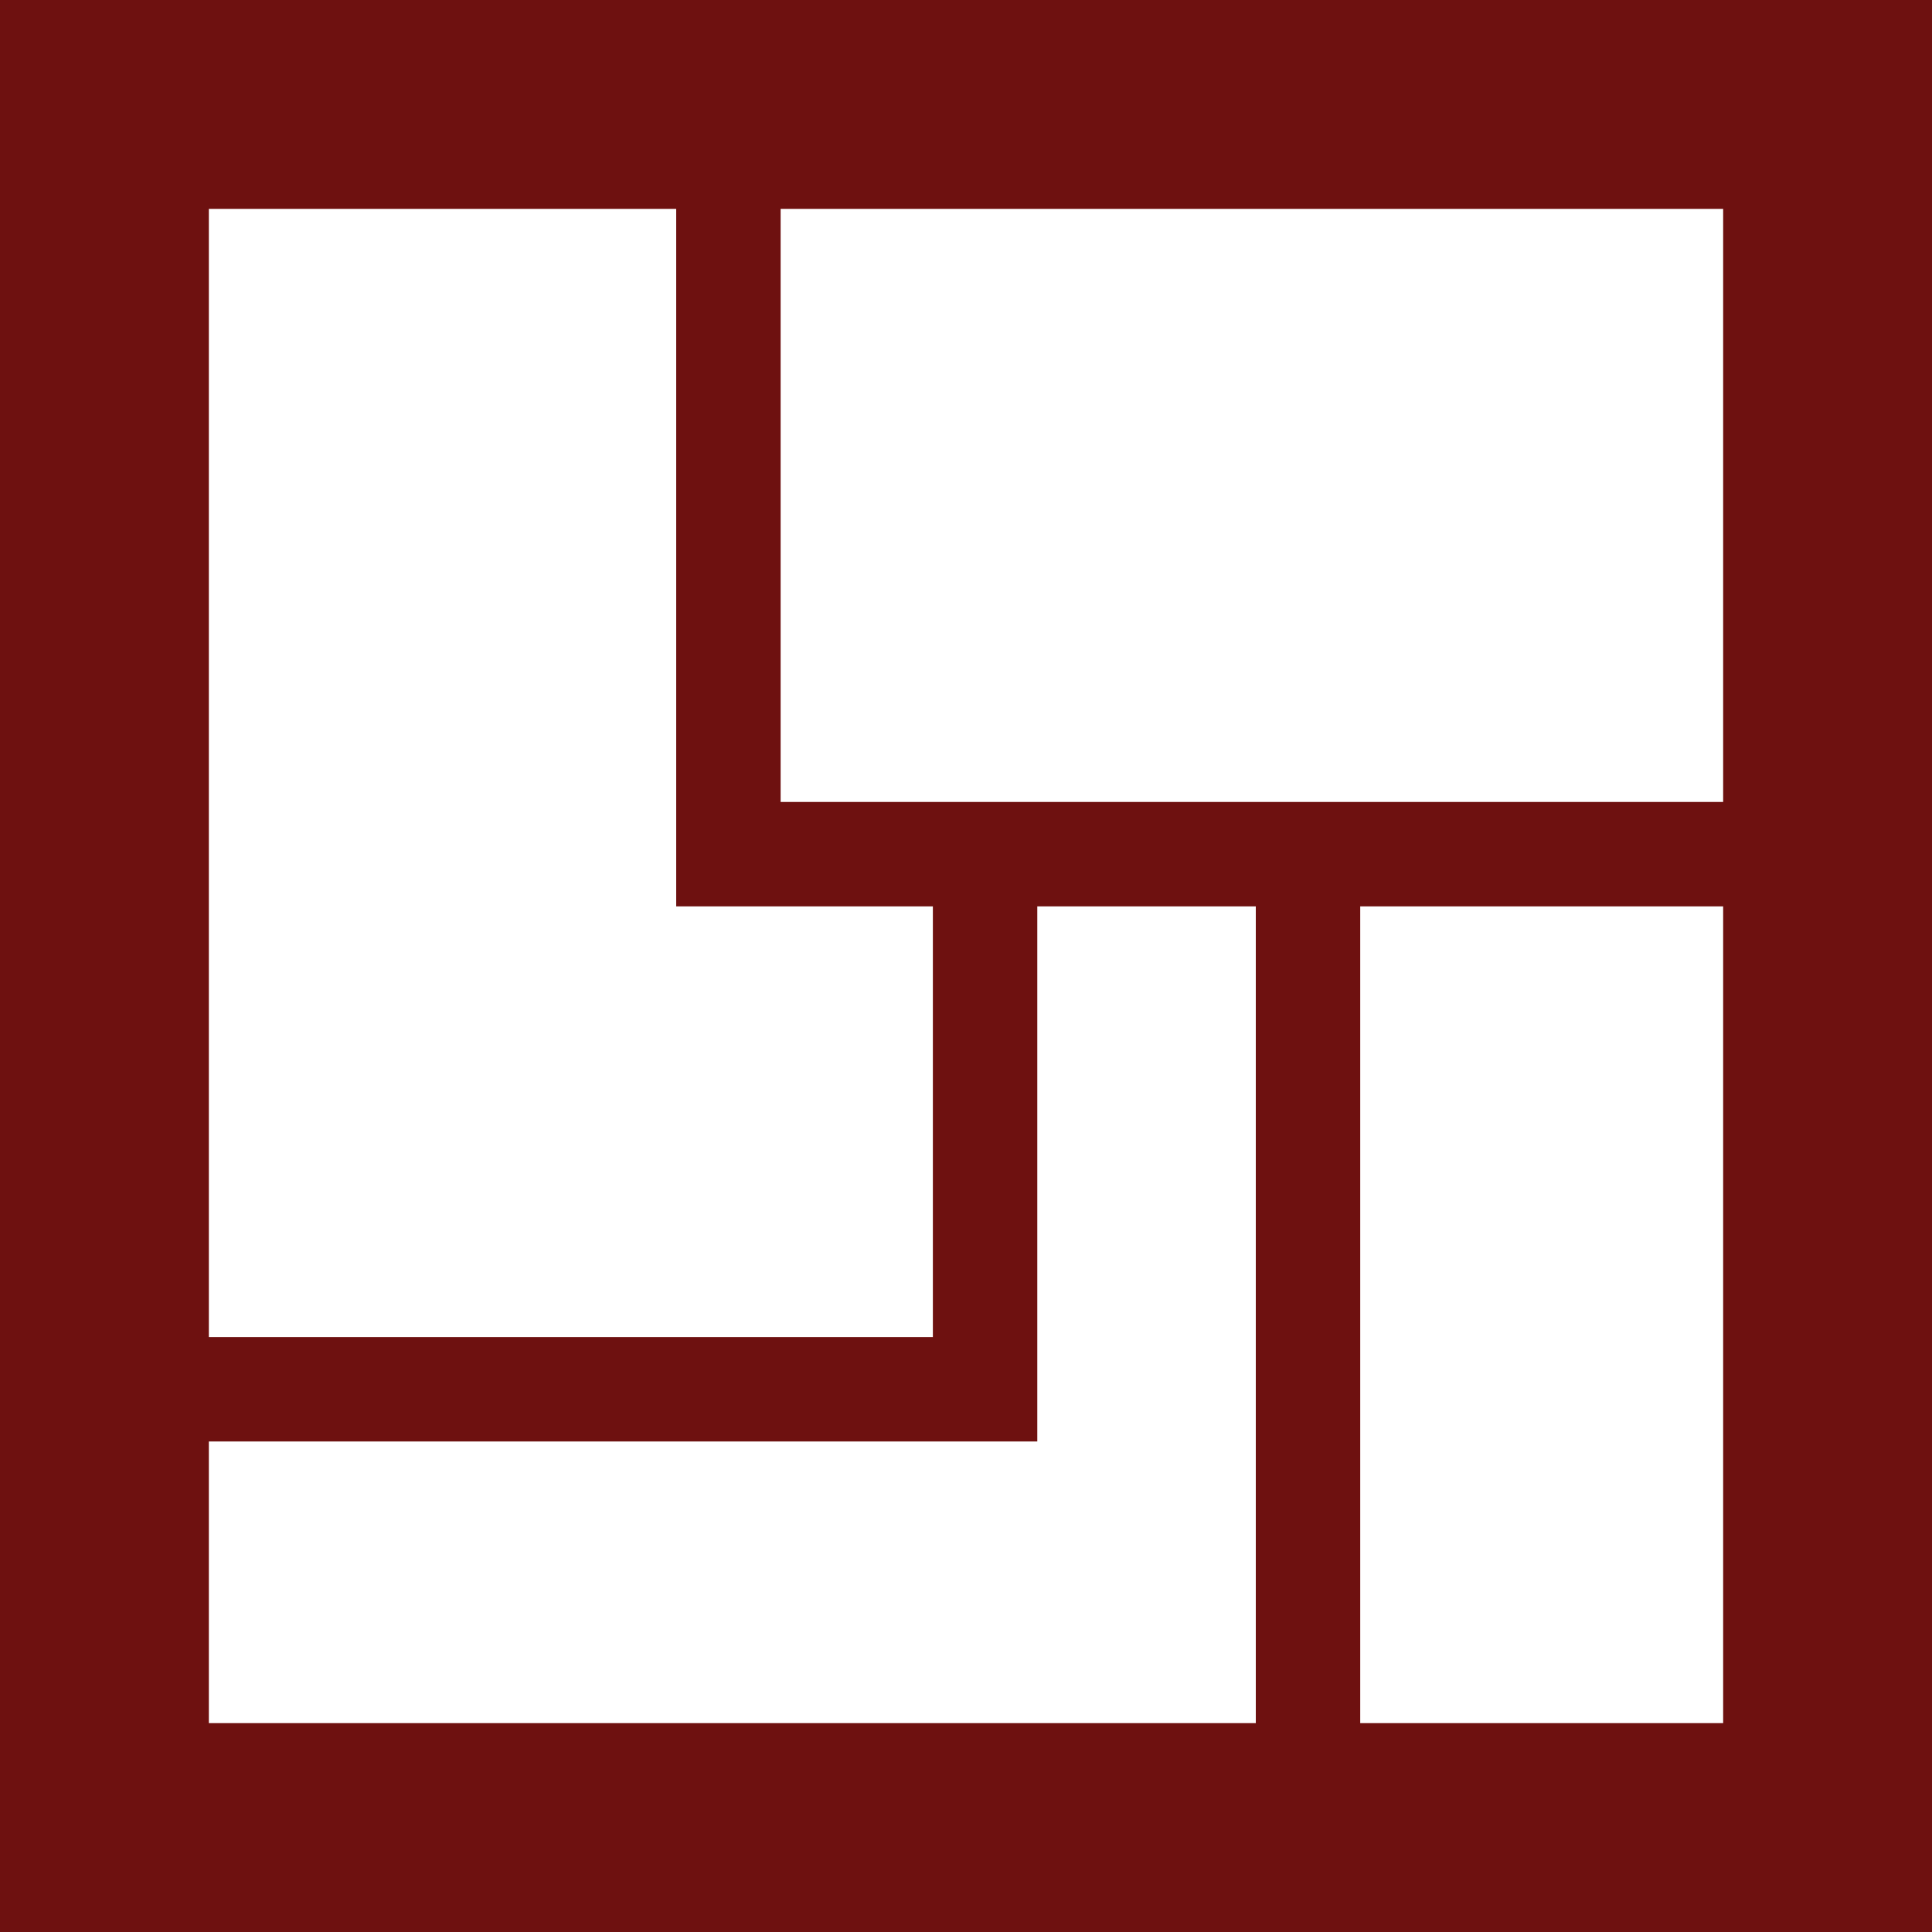
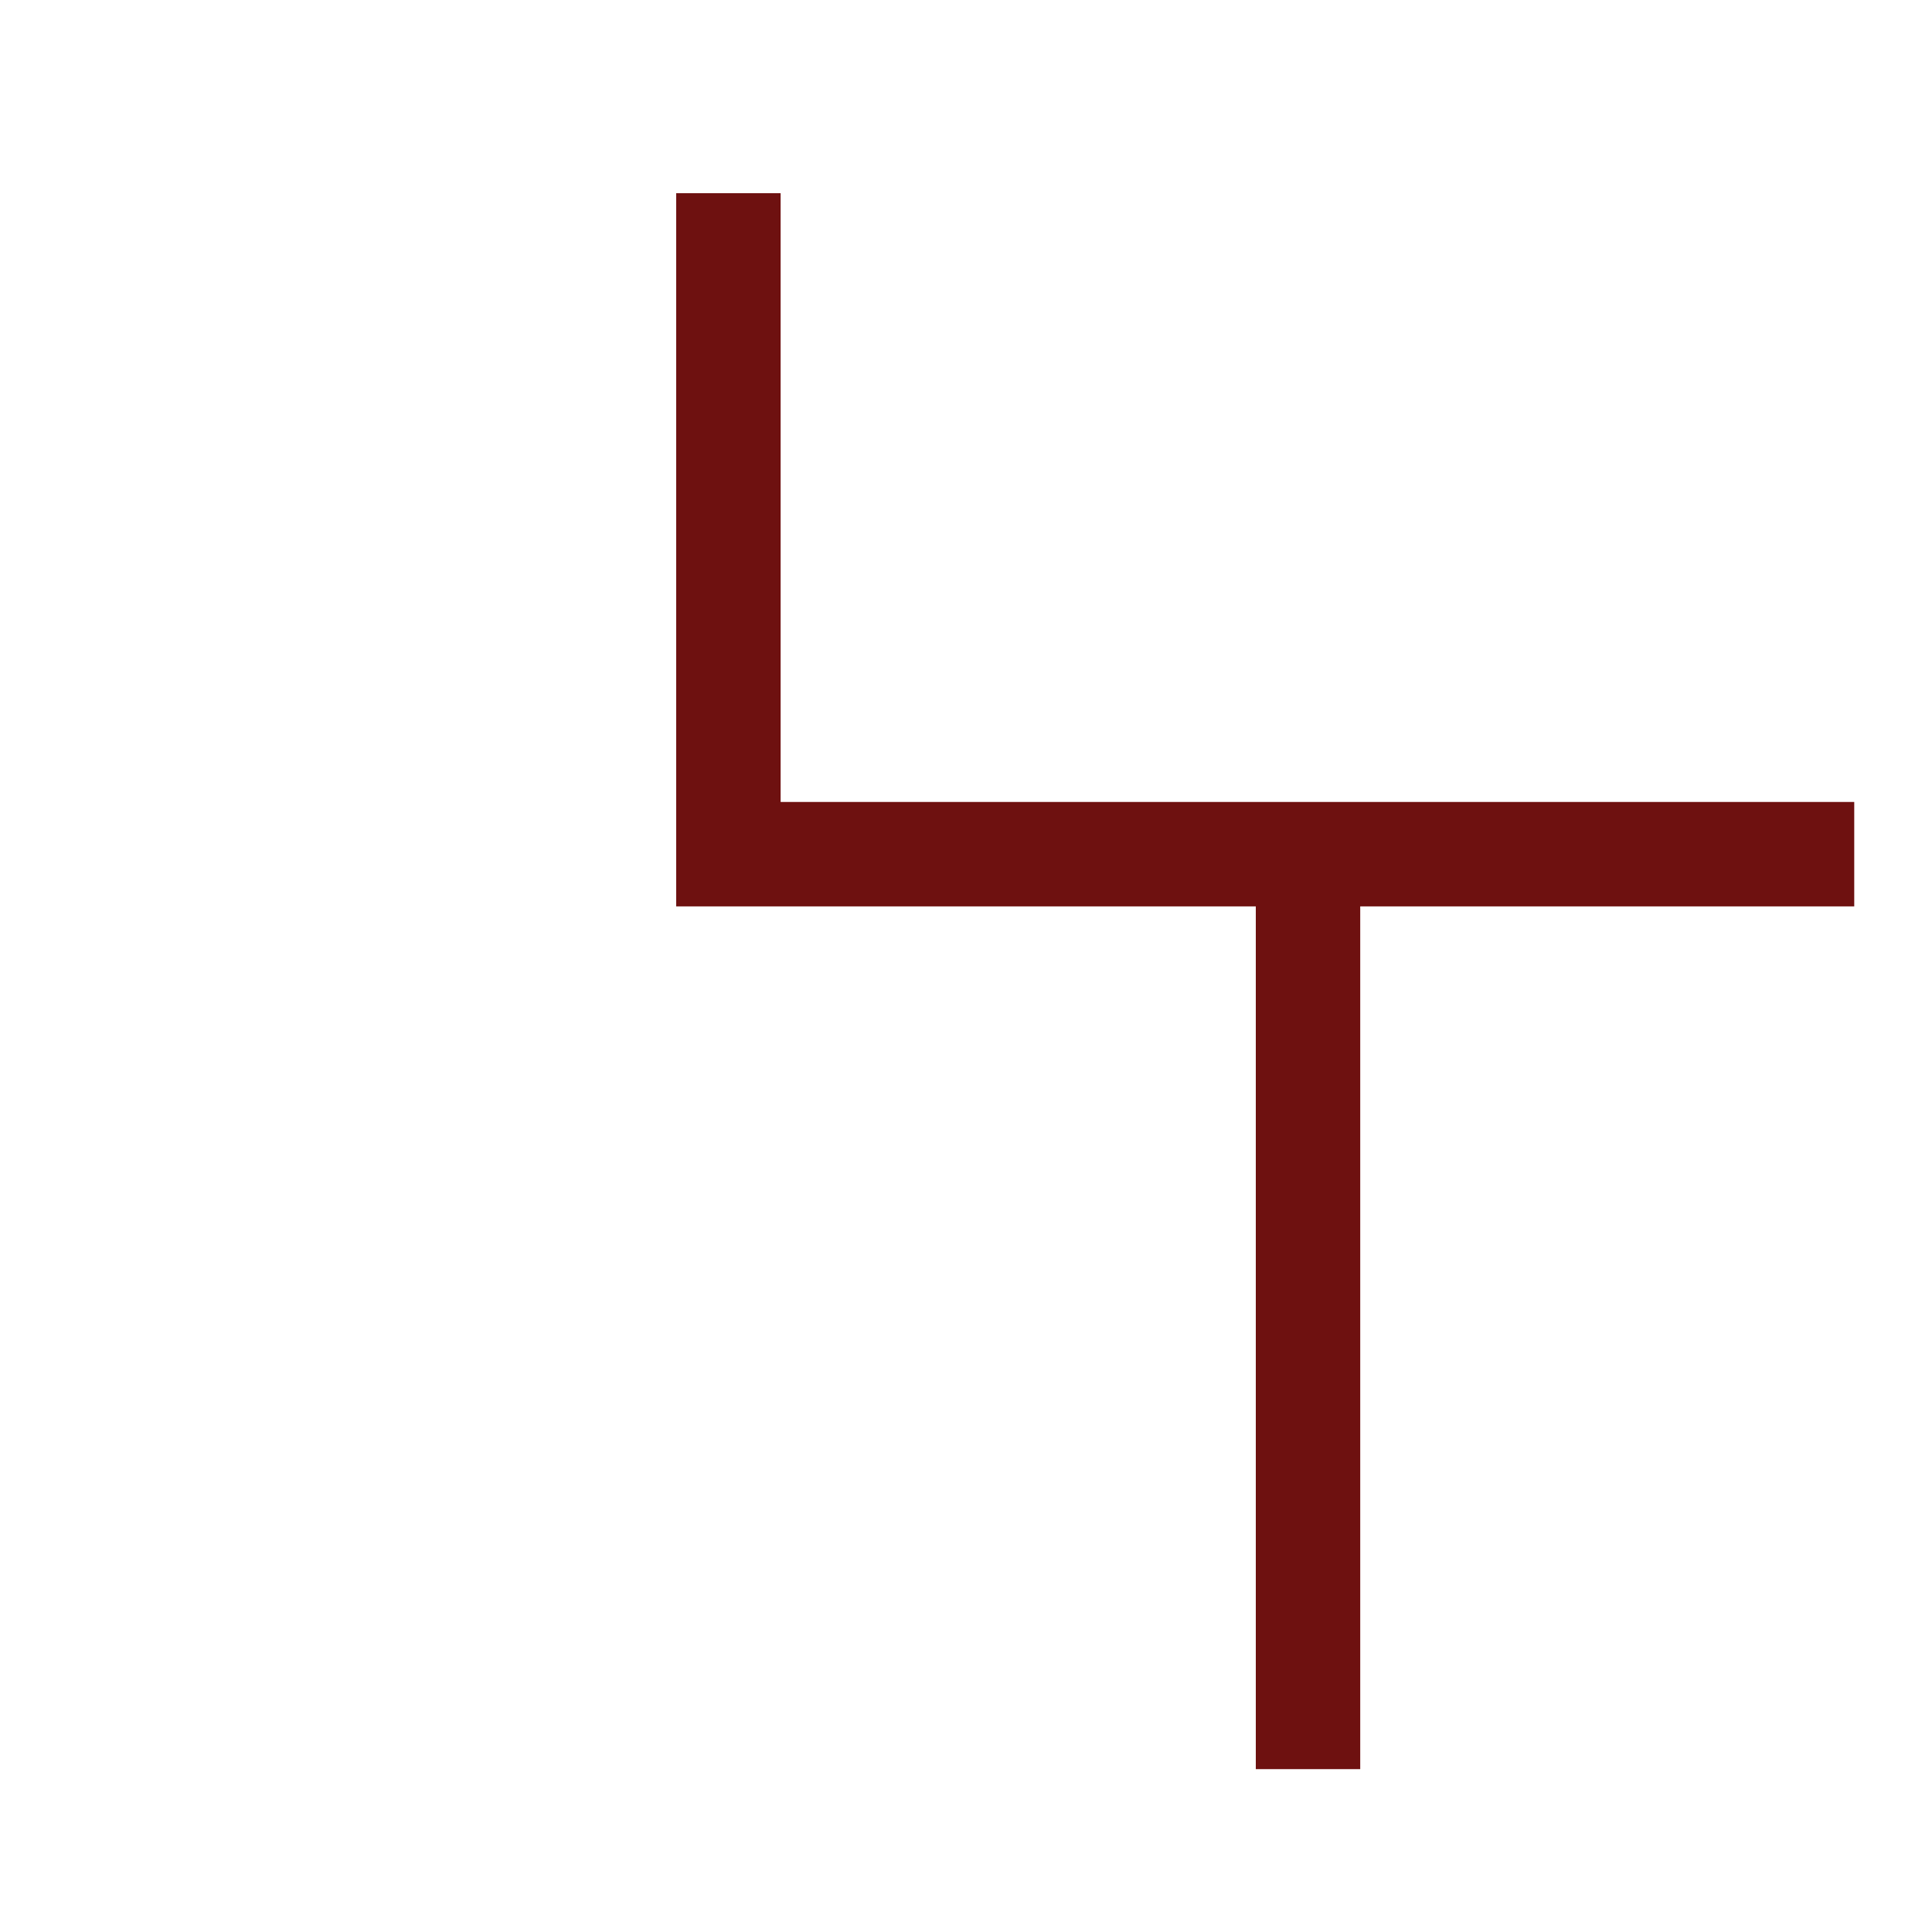
<svg xmlns="http://www.w3.org/2000/svg" width="20px" height="20px" viewBox="0 0 20 20" version="1.1">
  <title>Group 3</title>
  <desc>Created with Sketch.</desc>
  <g id="Page-1" stroke="none" stroke-width="1" fill="none" fill-rule="evenodd">
    <g id="desktop-community-overview" transform="translate(-1207, -579)" fill="#6e1110" fill-rule="nonzero">
      <g id="Group-10" transform="translate(974, 288)">
        <g id="Group-3" transform="translate(233, 291)">
-           <path d="M0,2.162 L2.162,0 L2.162,20 L0,17.838 L20,17.838 L17.838,20 L17.838,0 L20,2.162 L0,2.162 Z M20,0 L20,20 L0,20 L0,0 L20,0 Z" id="Rectangle-39" />
          <polygon id="Path-2" points="7 8.842 7 9.383 7.541 9.383 19.195 9.383 19.195 8.302 7.541 8.302 8.081 8.842 8.081 2 7 2" />
          <polygon id="Path-3" points="13 18.314 14.081 18.314 14.081 9 13 9" />
-           <polygon id="Path-4" points="10.198 14.922 10.738 14.922 10.738 14.381 10.738 9 9.657 9 9.657 14.381 10.198 13.841 1 13.841 1 14.922" />
        </g>
      </g>
    </g>
  </g>
</svg>